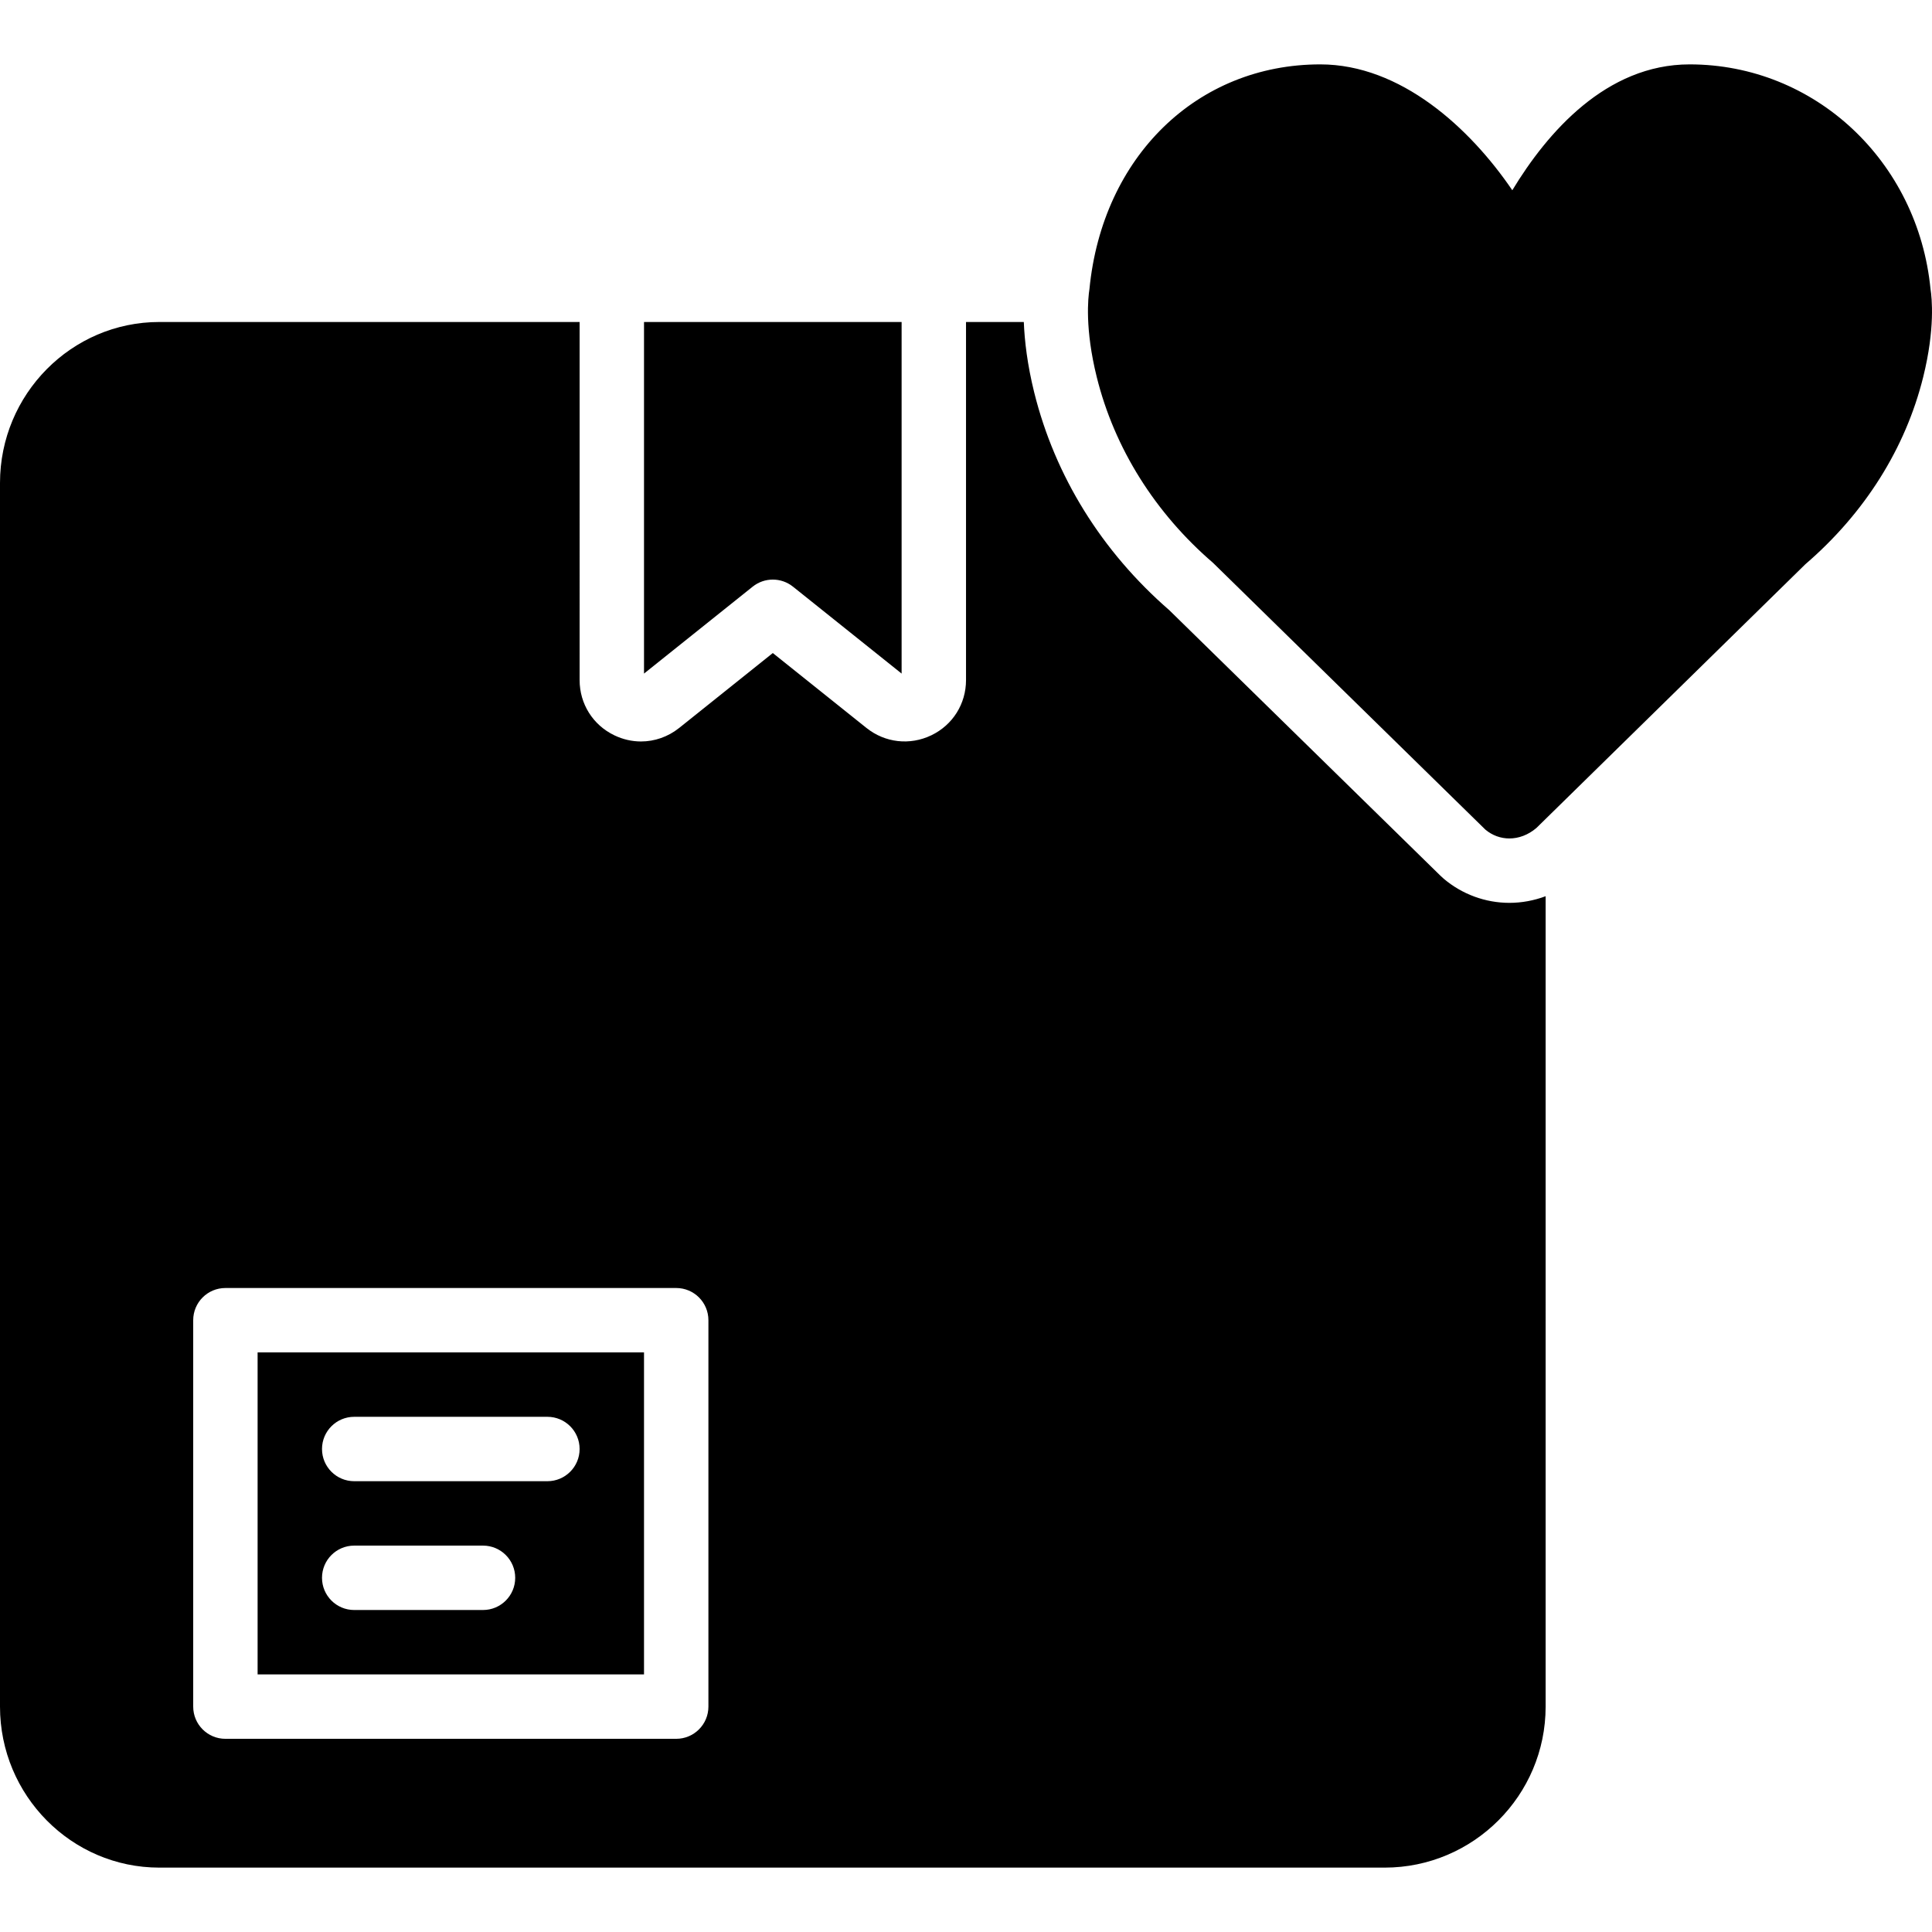
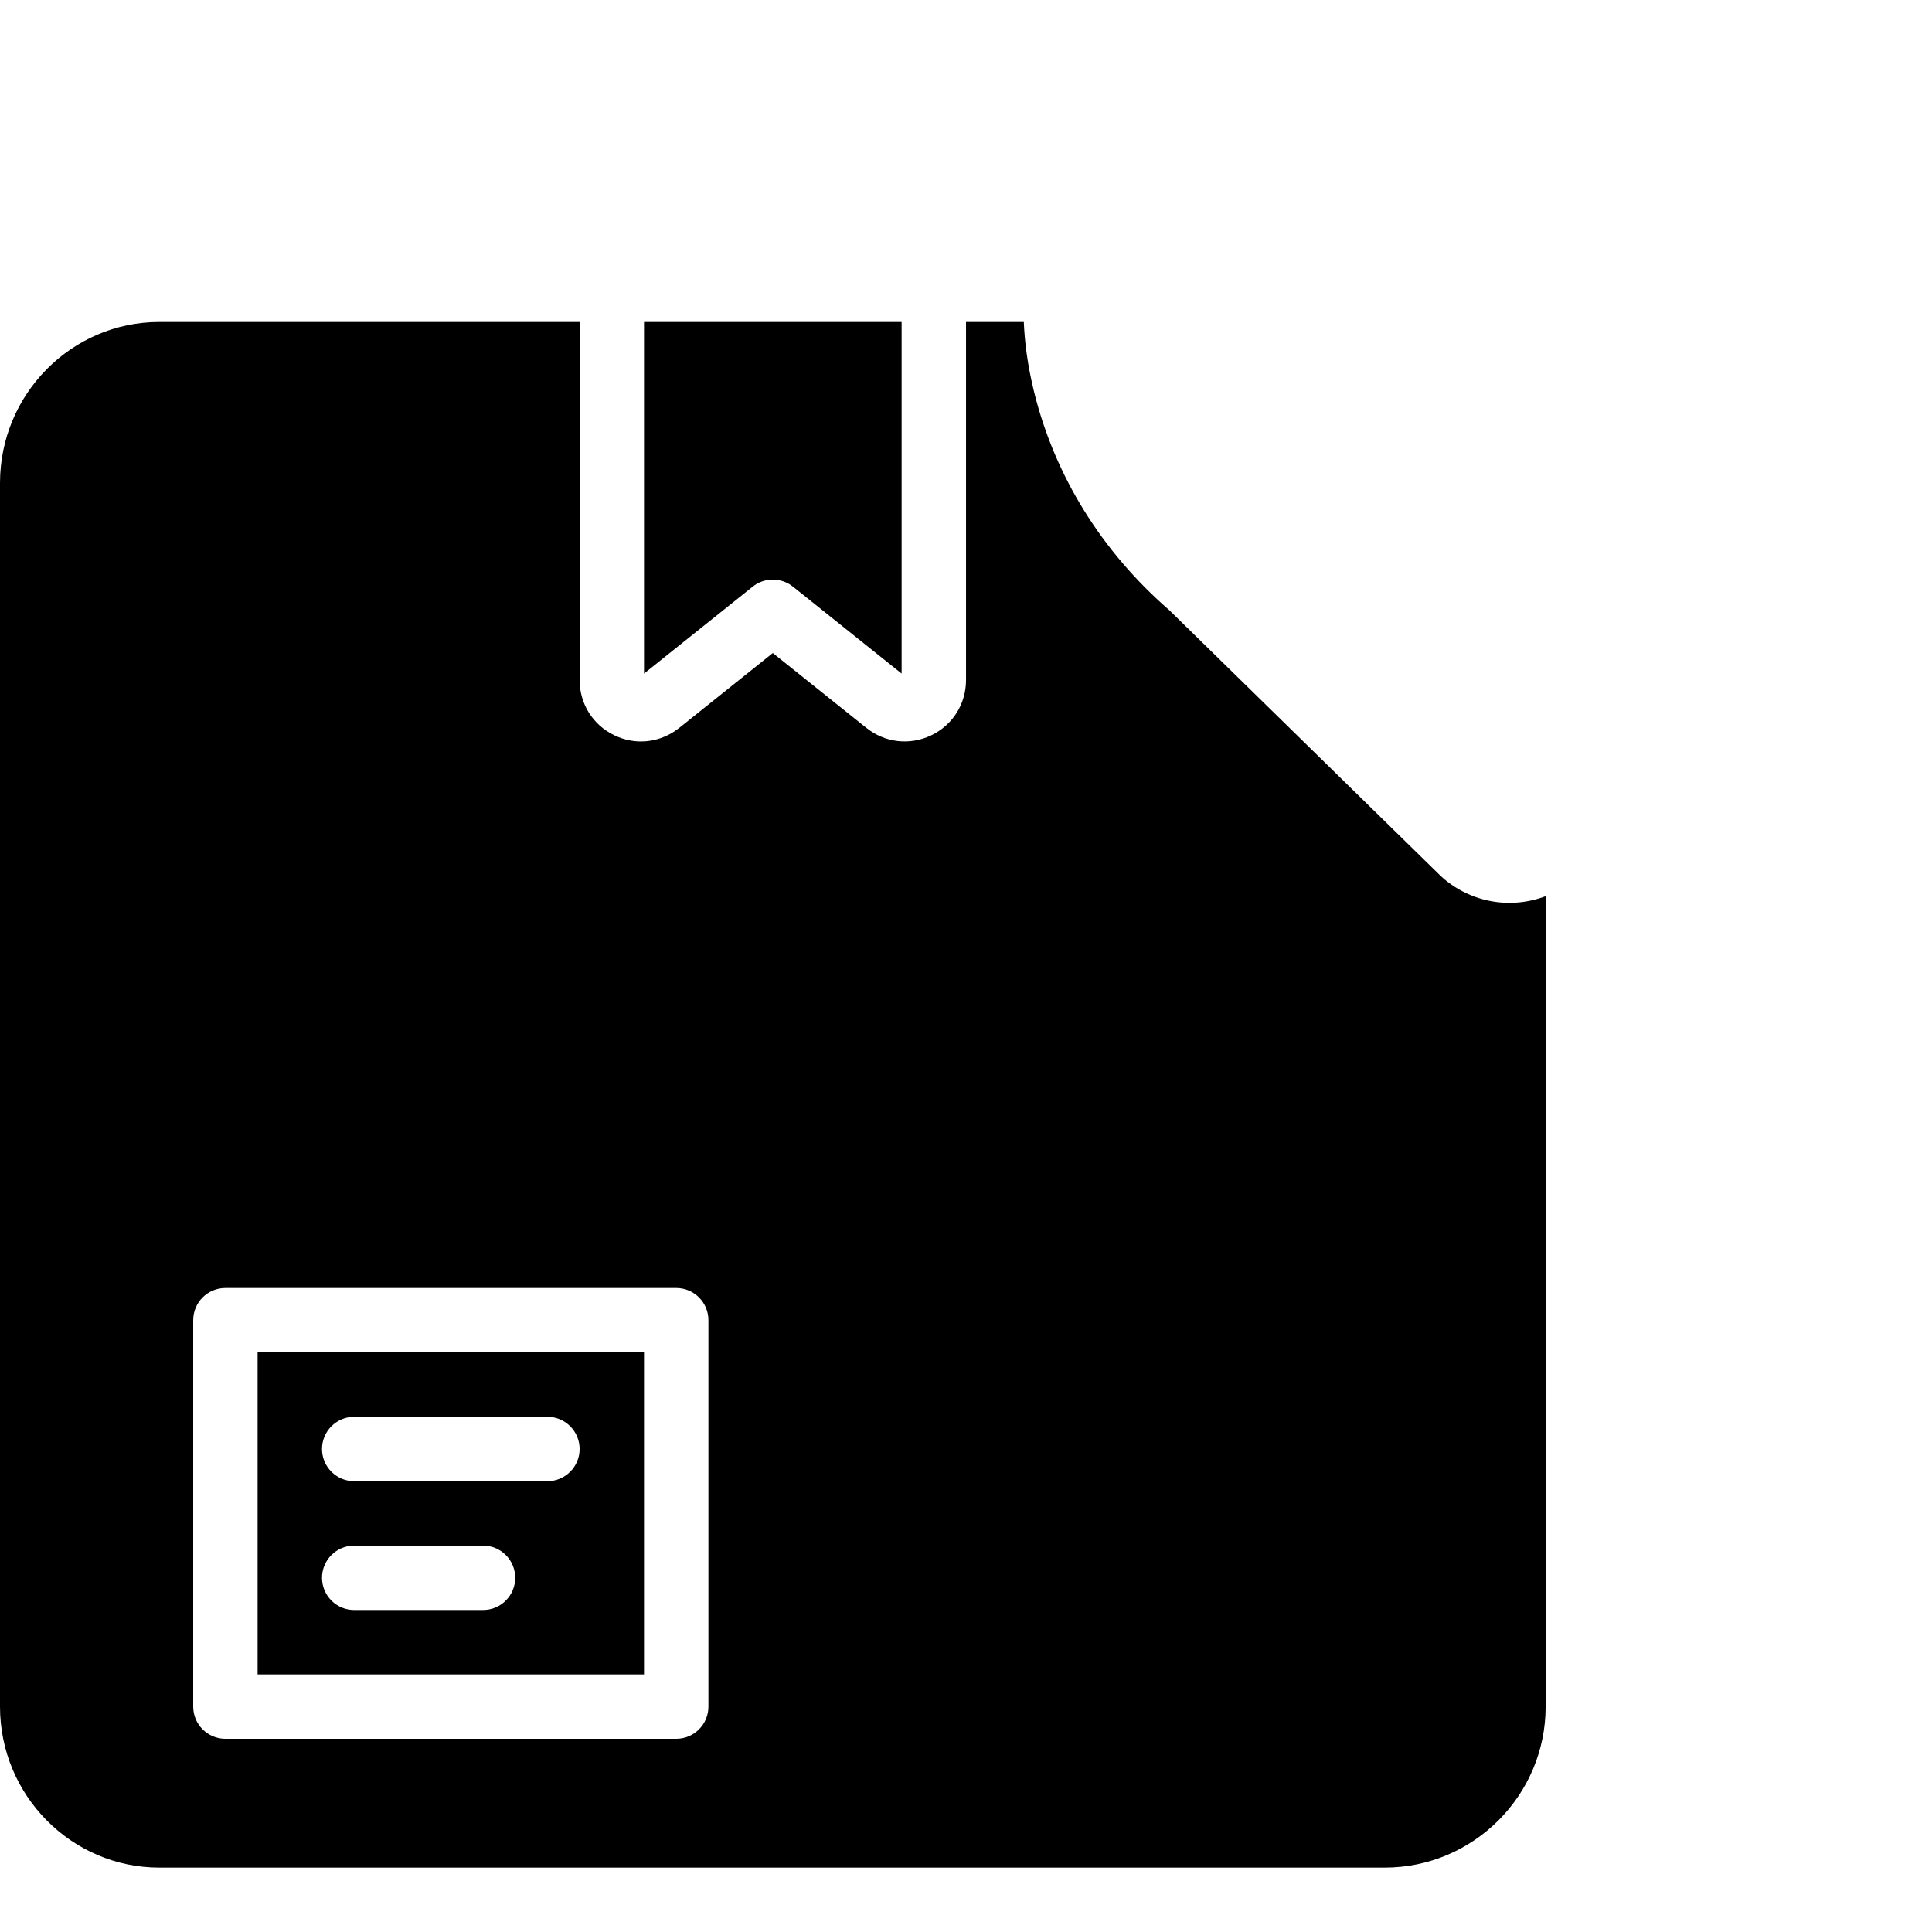
<svg xmlns="http://www.w3.org/2000/svg" fill="#000000" height="800px" width="800px" version="1.1" id="Layer_1" viewBox="0 0 511.991 511.991" xml:space="preserve">
  <g>
    <g>
      <g>
        <path d="M68.267,443.729h102.4v-85.333h-102.4V443.729z M93.867,375.462h51.2c4.719,0,8.533,3.823,8.533,8.533     s-3.814,8.533-8.533,8.533h-51.2c-4.719,0-8.533-3.823-8.533-8.533S89.148,375.462,93.867,375.462z M93.867,409.595H128     c4.719,0,8.533,3.823,8.533,8.533s-3.814,8.533-8.533,8.533H93.867c-4.719,0-8.533-3.823-8.533-8.533     S89.148,409.595,93.867,409.595z" />
        <path d="M204.8,153.595c1.886,0,3.772,0.623,5.333,1.869l28.8,23.04V85.329h-68.267v93.175l28.8-23.04     C201.028,154.218,202.914,153.595,204.8,153.595z" />
        <path d="M382.609,232.879l-0.922-0.845l-71.808-70.323c-17.928-15.582-30.302-35.524-35.806-57.711     c-1.835-7.398-2.56-13.688-2.756-18.671H256v94.899c0,6.298-3.524,11.913-9.207,14.635c-5.7,2.731-12.271,1.971-17.178-1.954     L204.8,173.06l-24.815,19.849c-2.961,2.364-6.519,3.584-10.12,3.584c-2.381,0-4.787-0.538-7.057-1.63     c-5.683-2.722-9.207-8.337-9.207-14.635V85.329H42.231C18.944,85.329,0,104.469,0,127.995v324.267     c0,23.526,18.944,42.667,42.231,42.667h324.702c23.526,0,42.667-19.14,42.667-42.667V237.504     c-3.081,1.152-6.332,1.758-9.609,1.758C393.651,239.261,387.473,236.992,382.609,232.879z M187.733,452.262     c0,4.71-3.814,8.533-8.533,8.533H59.733c-4.719,0-8.533-3.823-8.533-8.533v-102.4c0-4.71,3.814-8.533,8.533-8.533H179.2     c4.719,0,8.533,3.823,8.533,8.533V452.262z" />
-         <path d="M511.6,76.608c-3.336-33.963-30.729-59.546-63.846-59.546c-22.118,0-37.743,18.082-46.985,33.357     c-11.23-16.512-29.585-33.357-50.884-33.357c-32.649,0-57.762,24.465-61.176,59.546c-0.367,2.295-1.246,10.479,1.929,23.287     c4.685,18.901,15.479,36.053,30.814,49.254l72.175,70.699c1.835,1.545,4.062,2.347,6.366,2.347c2.441,0,4.966-0.905,7.159-2.773     l71.287-69.905c15.735-13.542,26.53-30.703,31.224-49.613C512.846,87.095,511.958,78.903,511.6,76.608z" />
      </g>
    </g>
  </g>
</svg>